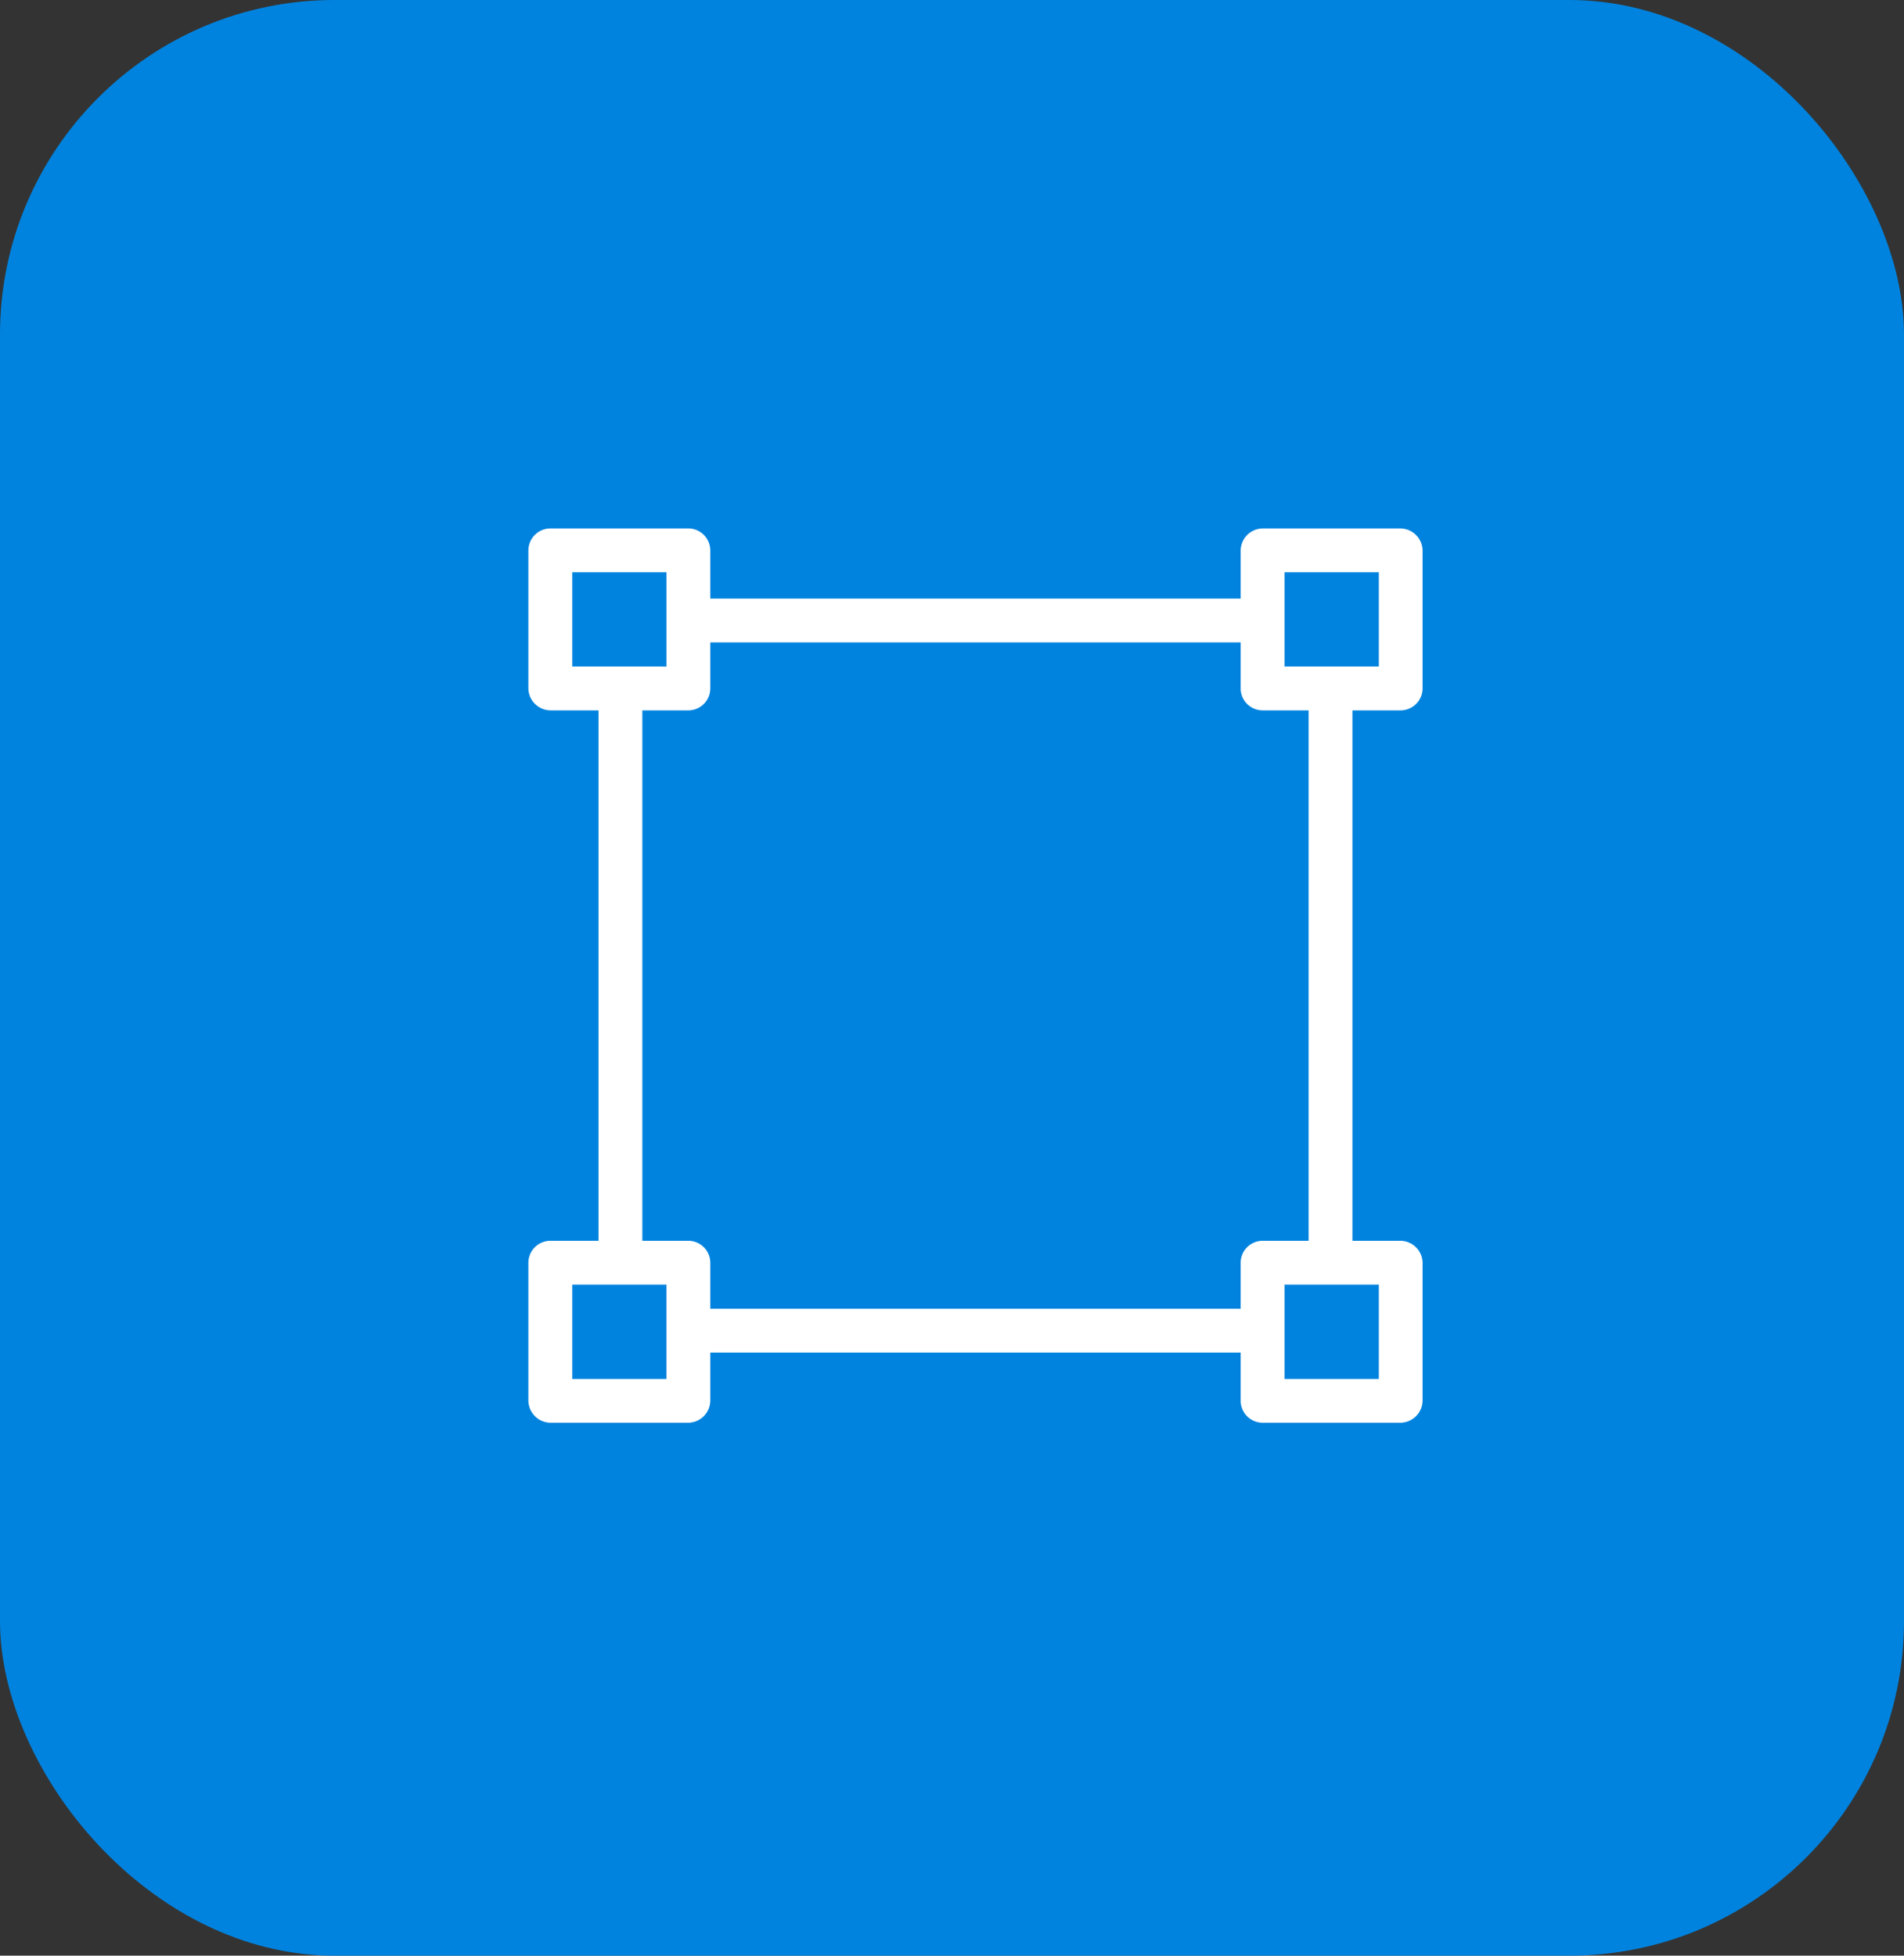
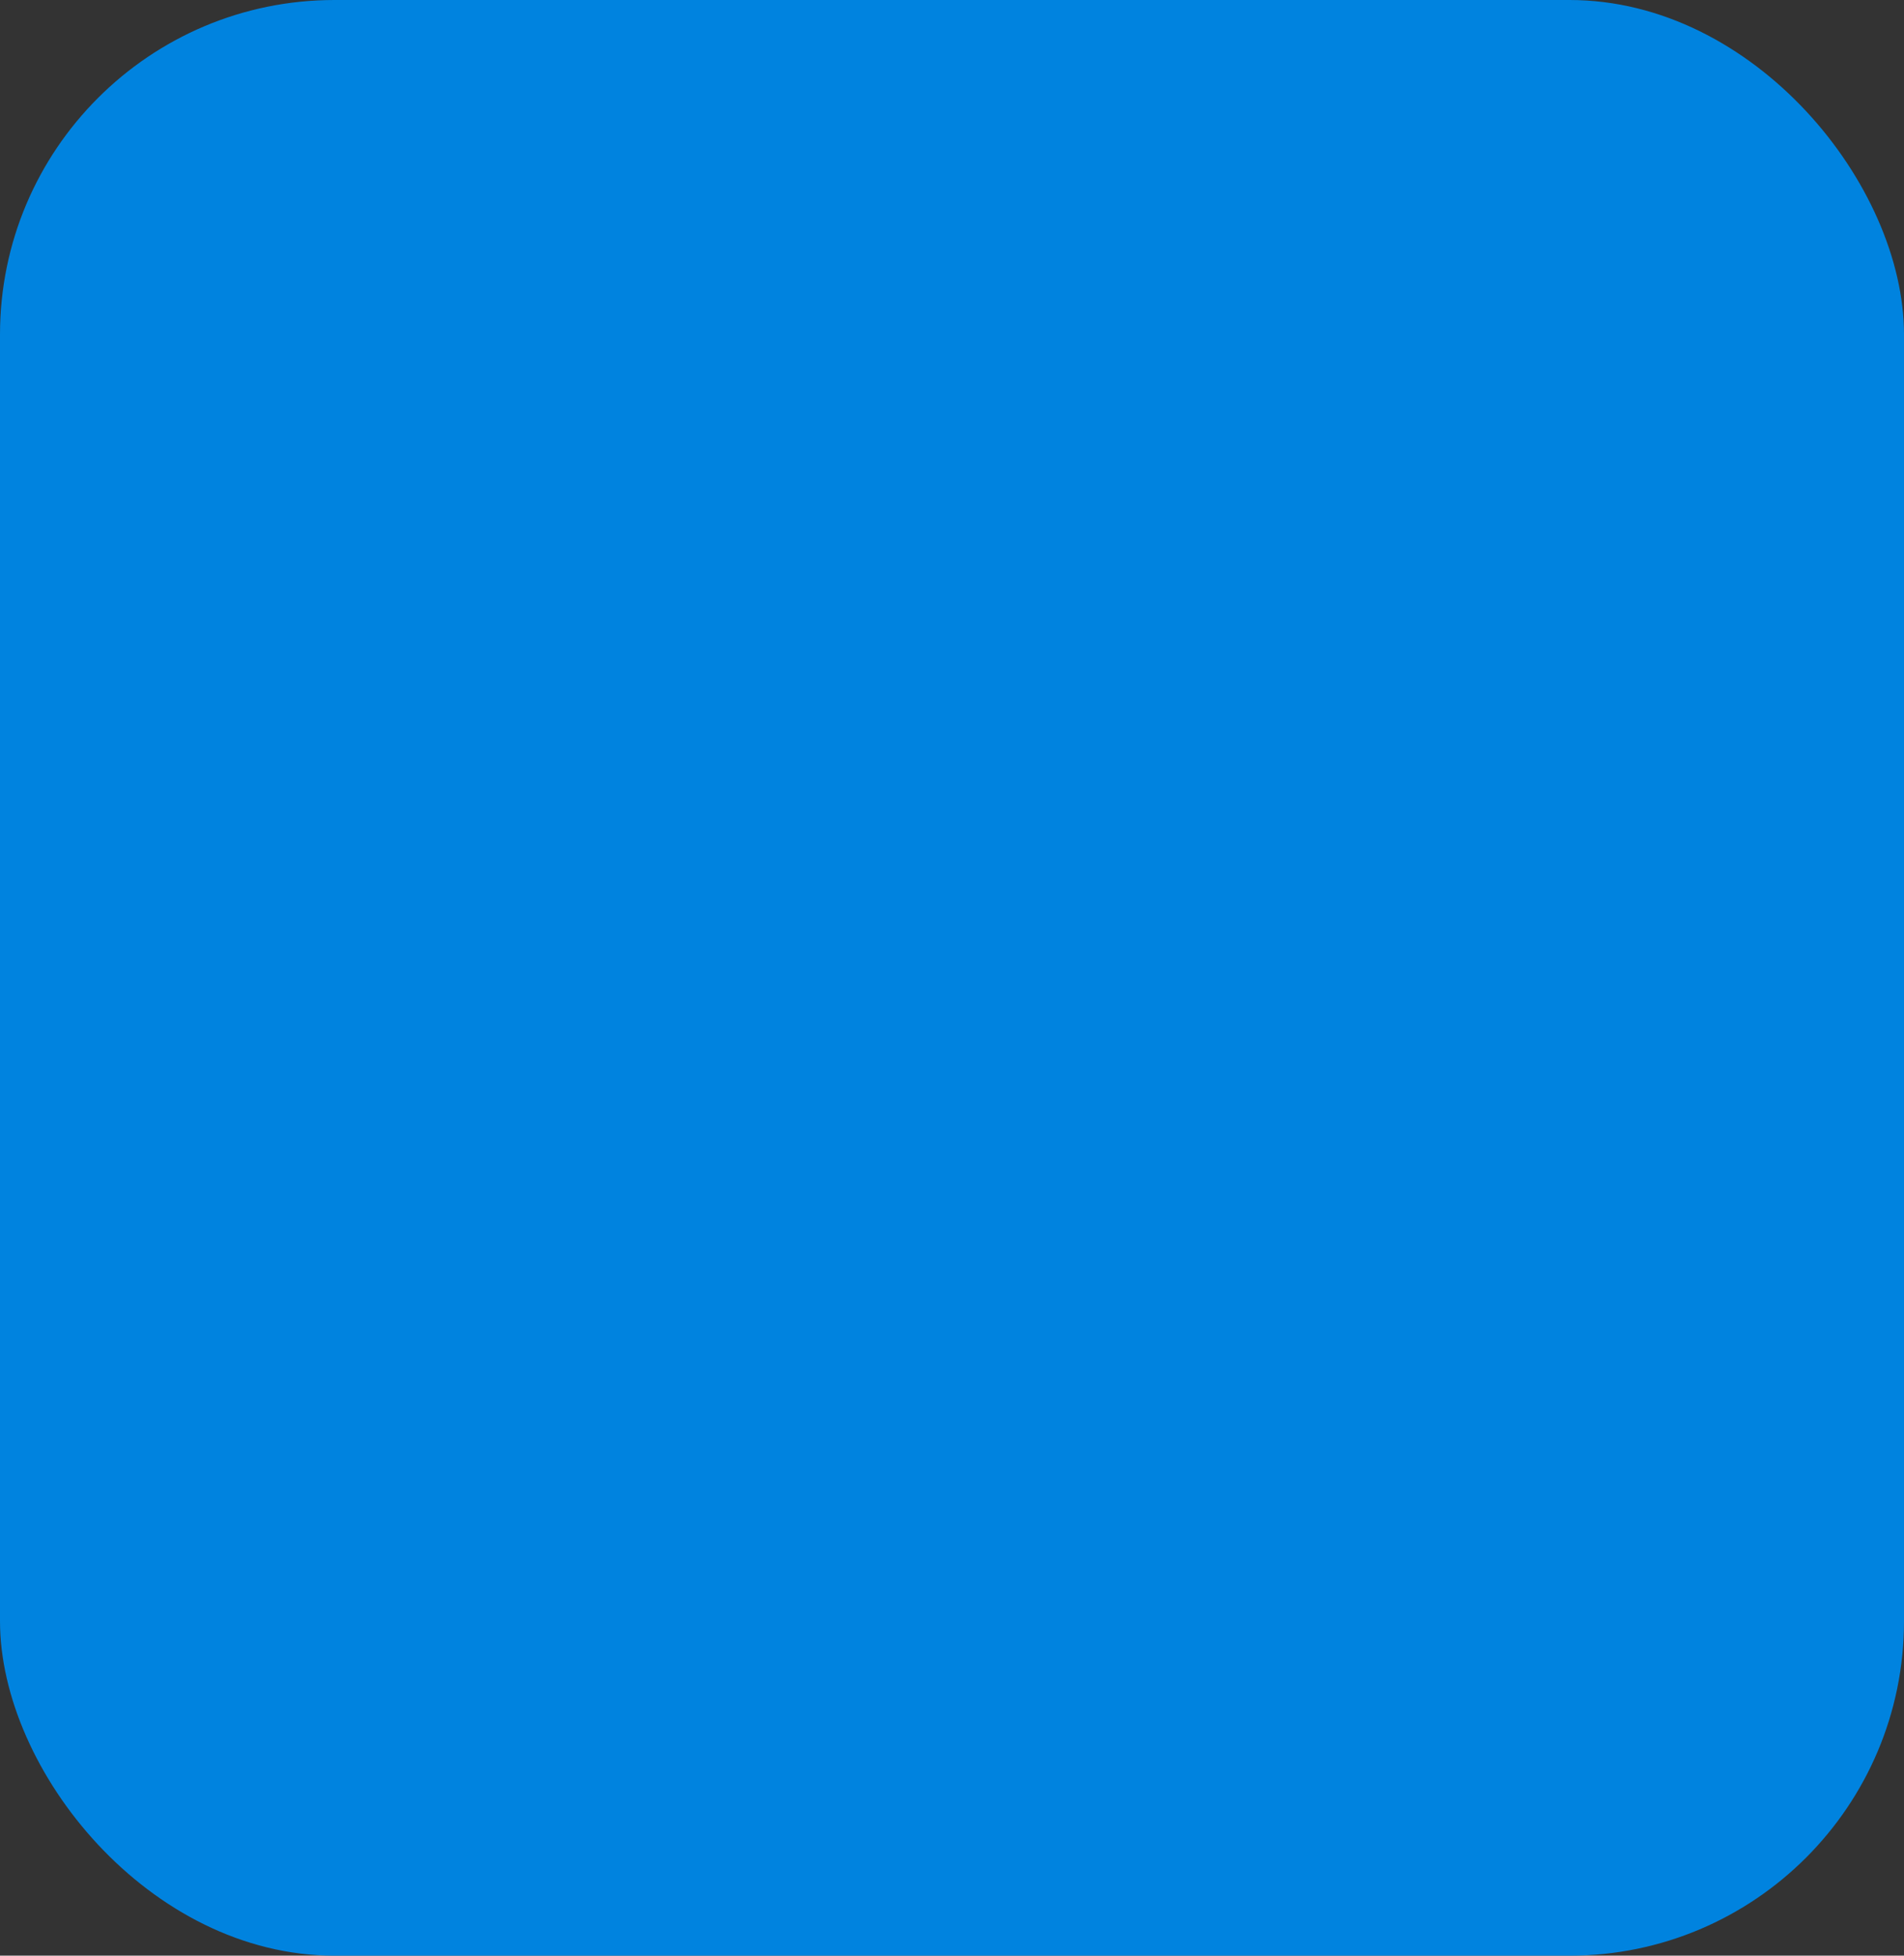
<svg xmlns="http://www.w3.org/2000/svg" id="Group_7" data-name="Group 7" width="74" height="76" viewBox="0 0 74 76">
  <rect x="0" y="0" width="74" height="76" fill="#333333" stroke="none" />
  <rect id="Rectangle_21" data-name="Rectangle 21" width="74" height="76" rx="13" fill="#0083df" />
  <g id="selection_1" data-name="selection 1" transform="translate(20.536 20.536)">
    <g id="Group">
      <g id="Group-2" data-name="Group">
-         <path id="Vector" d="M33.893,27.683a.867.867,0,0,1,.86.852v5.358a.858.858,0,0,1-.86.86H28.535a.856.856,0,0,1-.852-.86V32.027H7.07v1.865a.867.867,0,0,1-.852.86H.86a.869.869,0,0,1-.86-.86V28.535a.856.856,0,0,1,.86-.852H2.726V7.07H.86A.867.867,0,0,1,0,6.218V.86A.869.869,0,0,1,.86,0H6.218A.856.856,0,0,1,7.07.86V2.726H27.683V.86A.867.867,0,0,1,28.535,0h5.358a.869.869,0,0,1,.86.86V6.218a.856.856,0,0,1-.86.852H32.027V27.683ZM1.7,29.387v3.663H5.366V29.387ZM5.366,1.7H1.7V5.366H5.366ZM27.683,6.218V4.429H7.07V6.218a.854.854,0,0,1-.852.852H4.429V27.683H6.218a.854.854,0,0,1,.852.852v1.789H27.683V28.535a.854.854,0,0,1,.852-.852h1.789V7.07H28.535A.854.854,0,0,1,27.683,6.218Zm5.366-.852V1.7H29.387V5.366Zm-3.663,24.02v3.663h3.663V29.387Z" transform="translate(34.753 34.753) rotate(180)" fill="#fff" />
-       </g>
+         </g>
    </g>
  </g>
</svg>